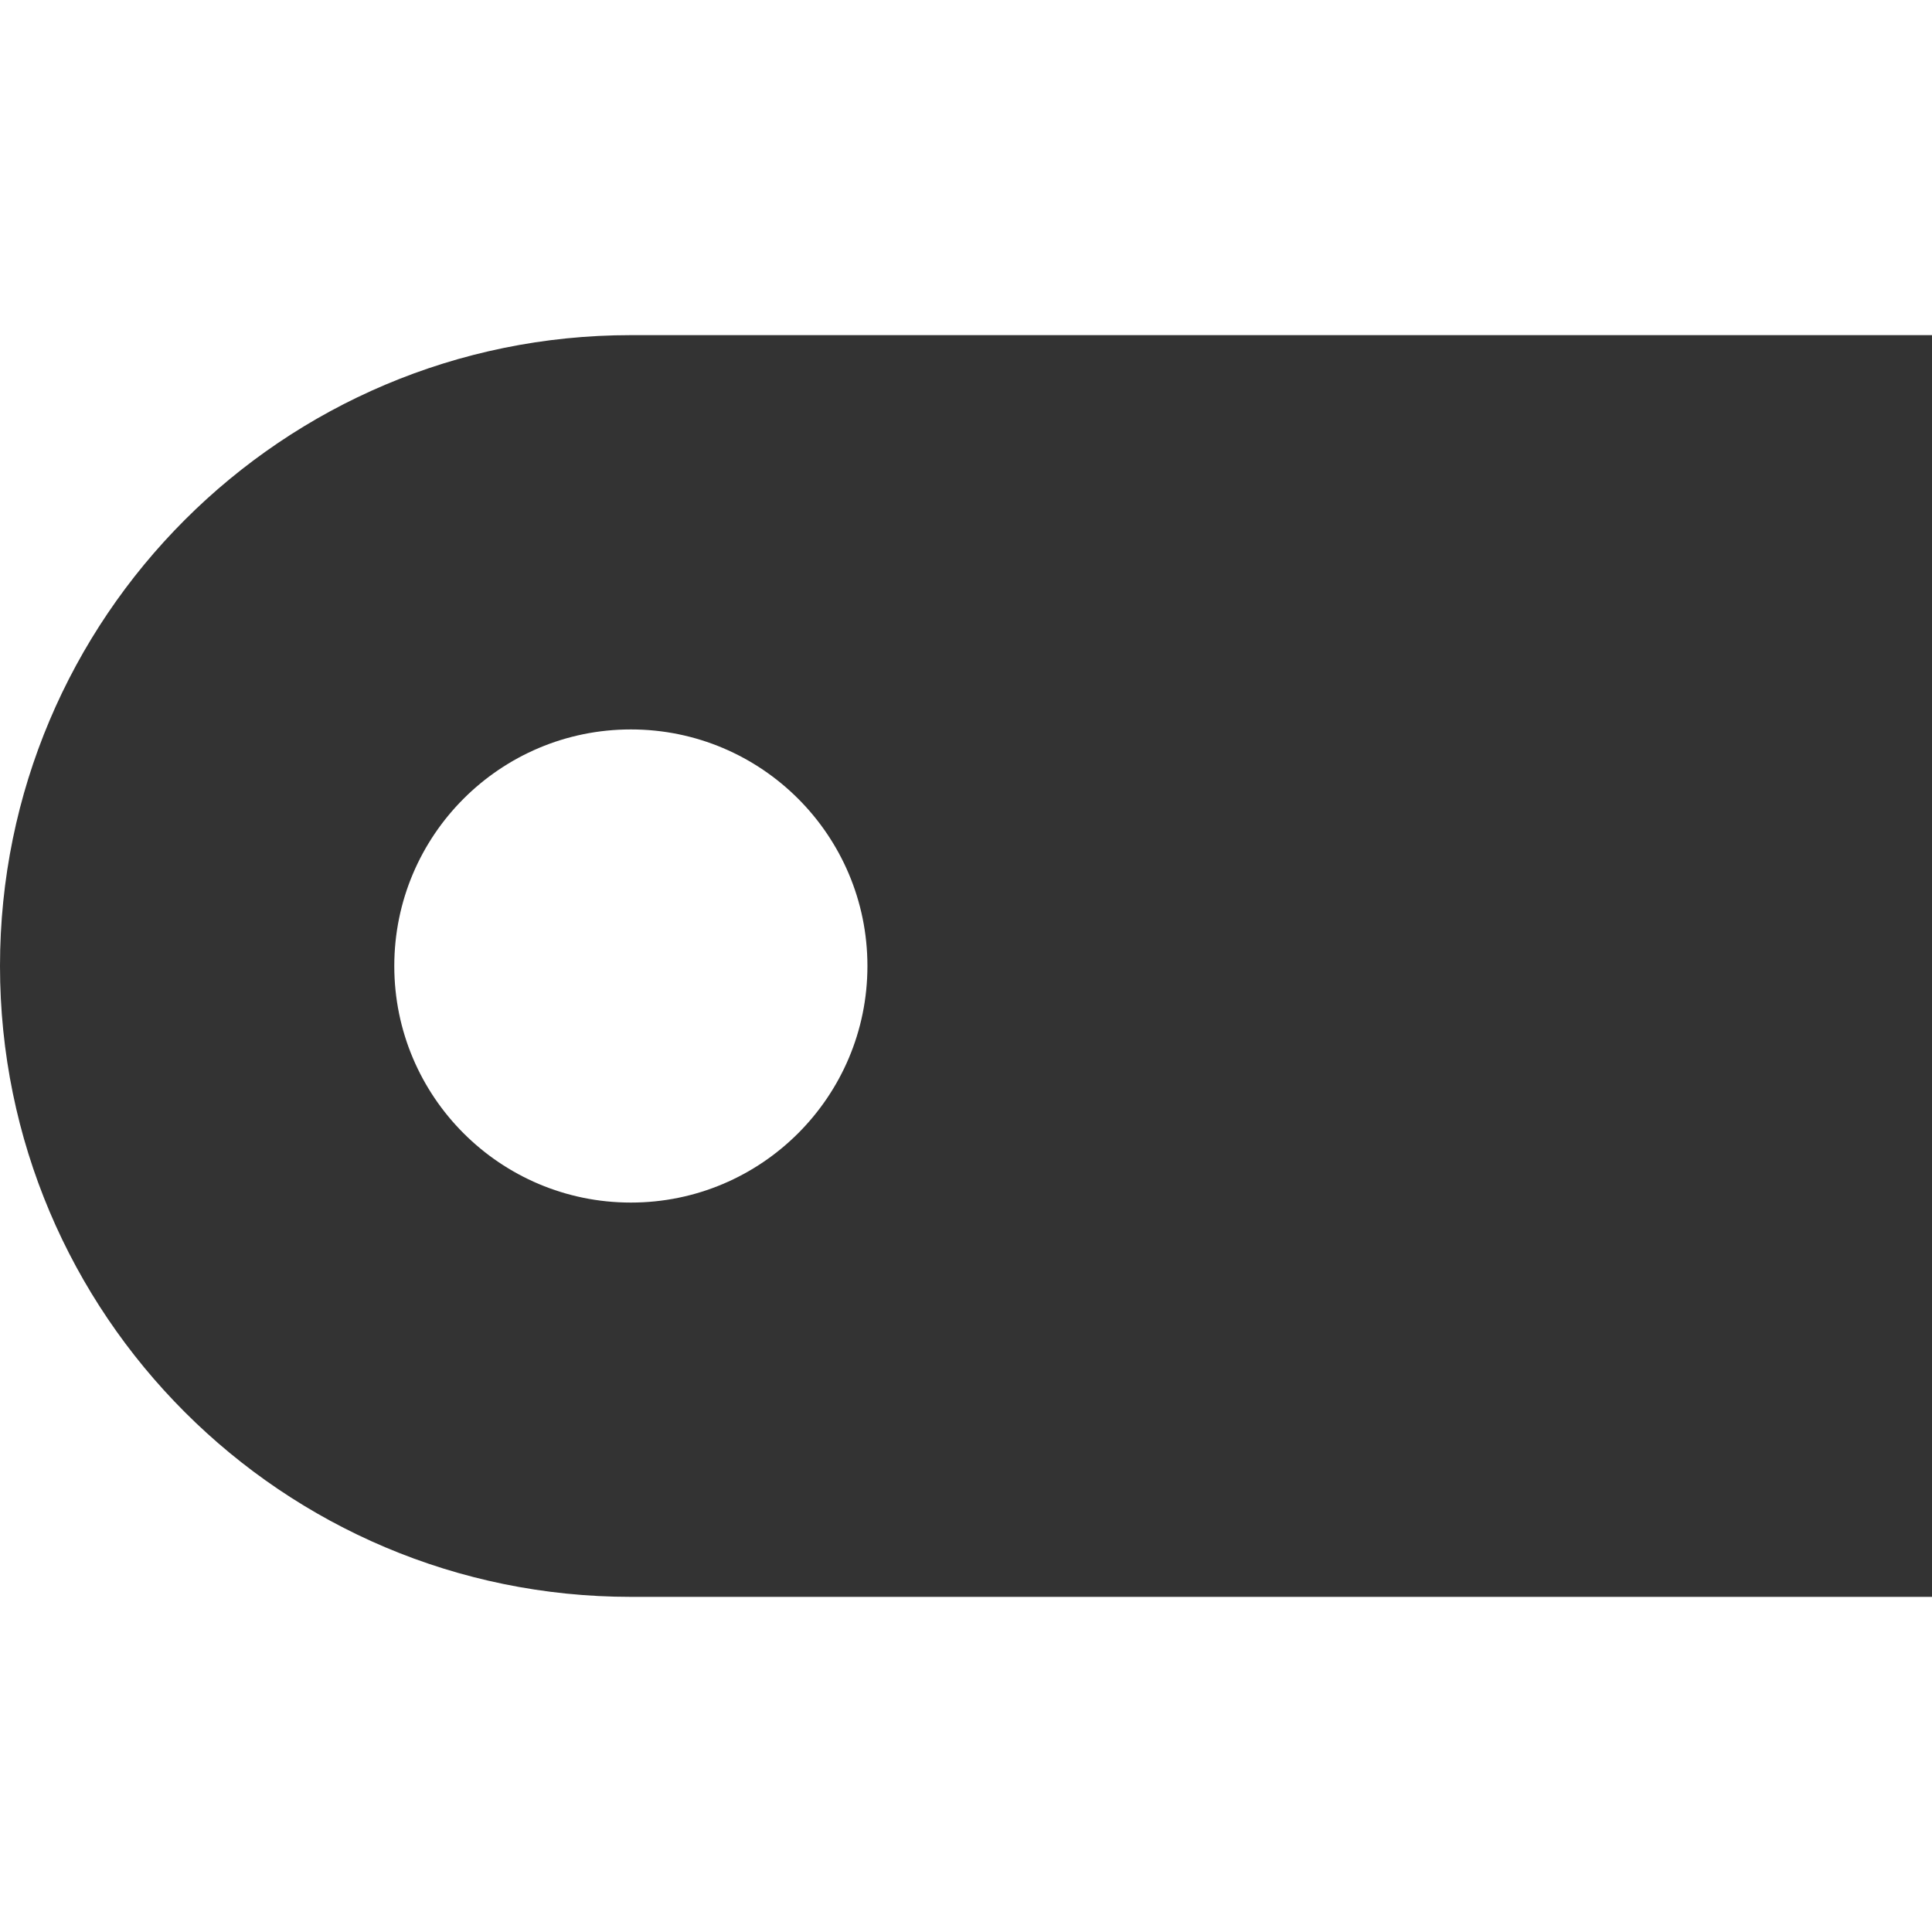
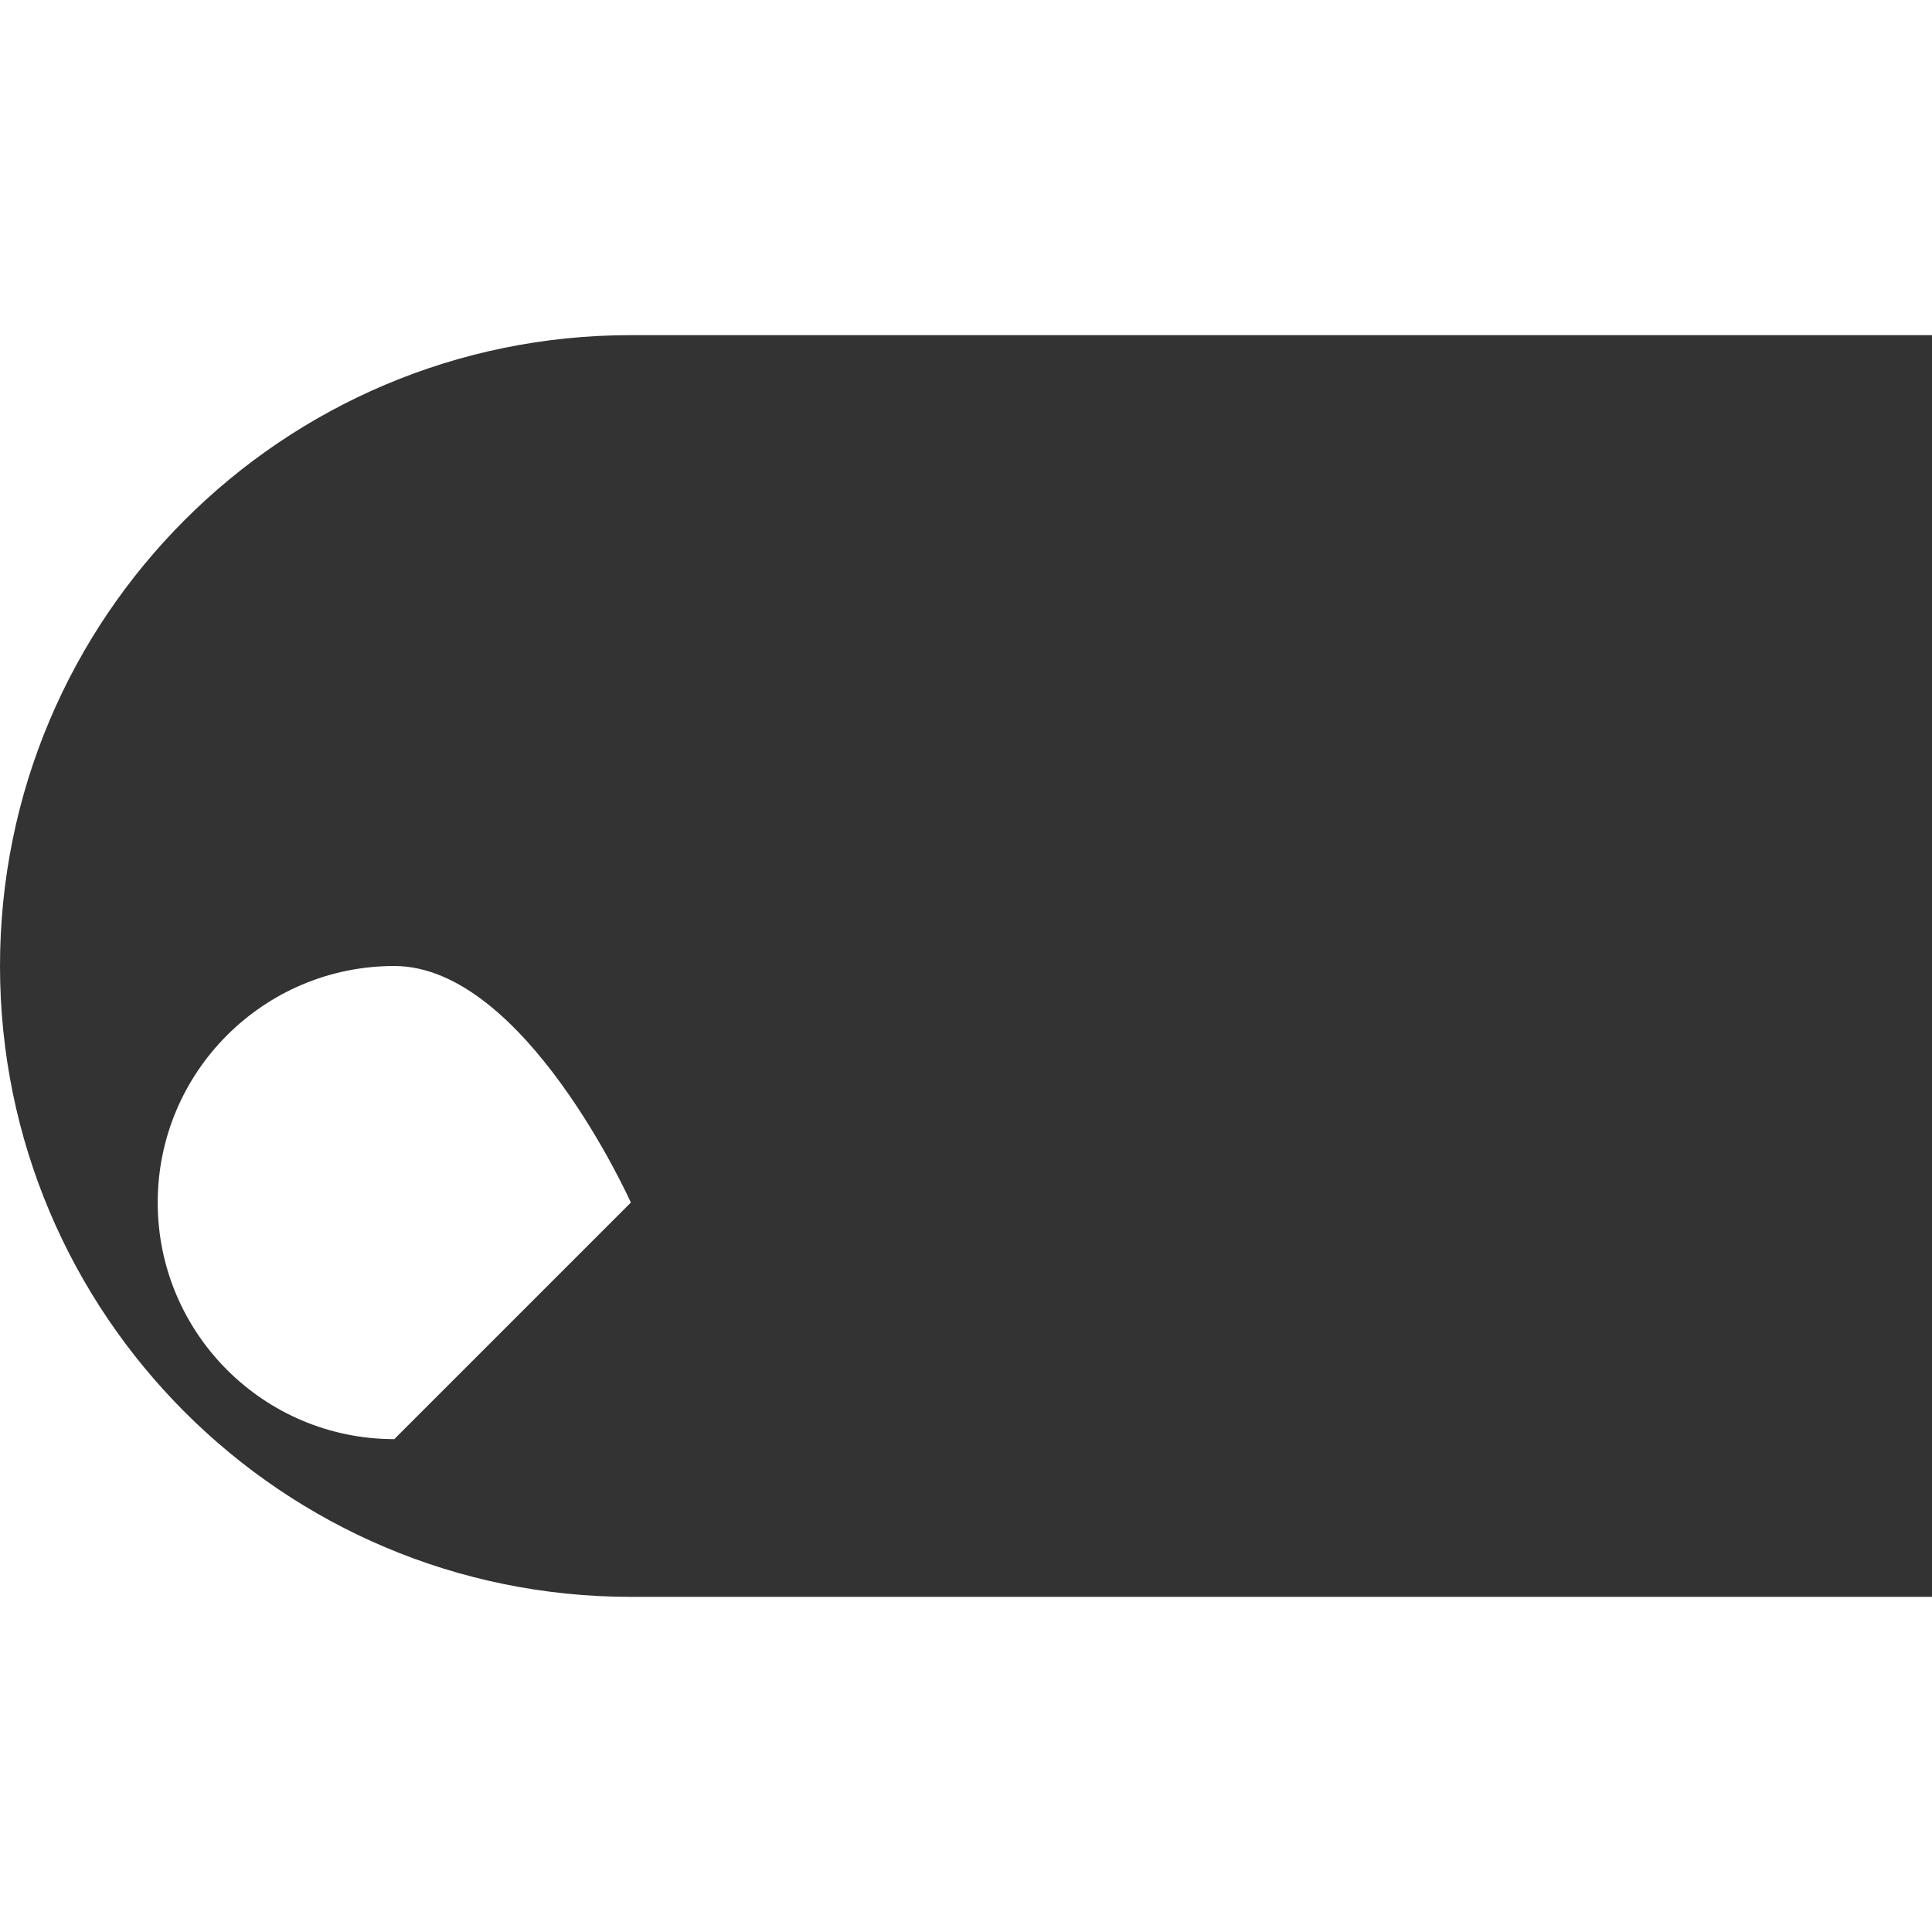
<svg xmlns="http://www.w3.org/2000/svg" width="98" height="98" fill="none">
-   <path fill="#333" fill-rule="evenodd" d="M32 17C14.326 17 0 31.327 0 49c0 17.673 14.326 32 32 32h66V17H32zm0 44c6.627 0 12-5.373 12-12s-5.373-12-12-12-12 5.373-12 12 5.373 12 12 12z" clip-rule="evenodd" />
+   <path fill="#333" fill-rule="evenodd" d="M32 17C14.326 17 0 31.327 0 49c0 17.673 14.326 32 32 32h66V17H32zm0 44s-5.373-12-12-12-12 5.373-12 12 5.373 12 12 12z" clip-rule="evenodd" />
</svg>